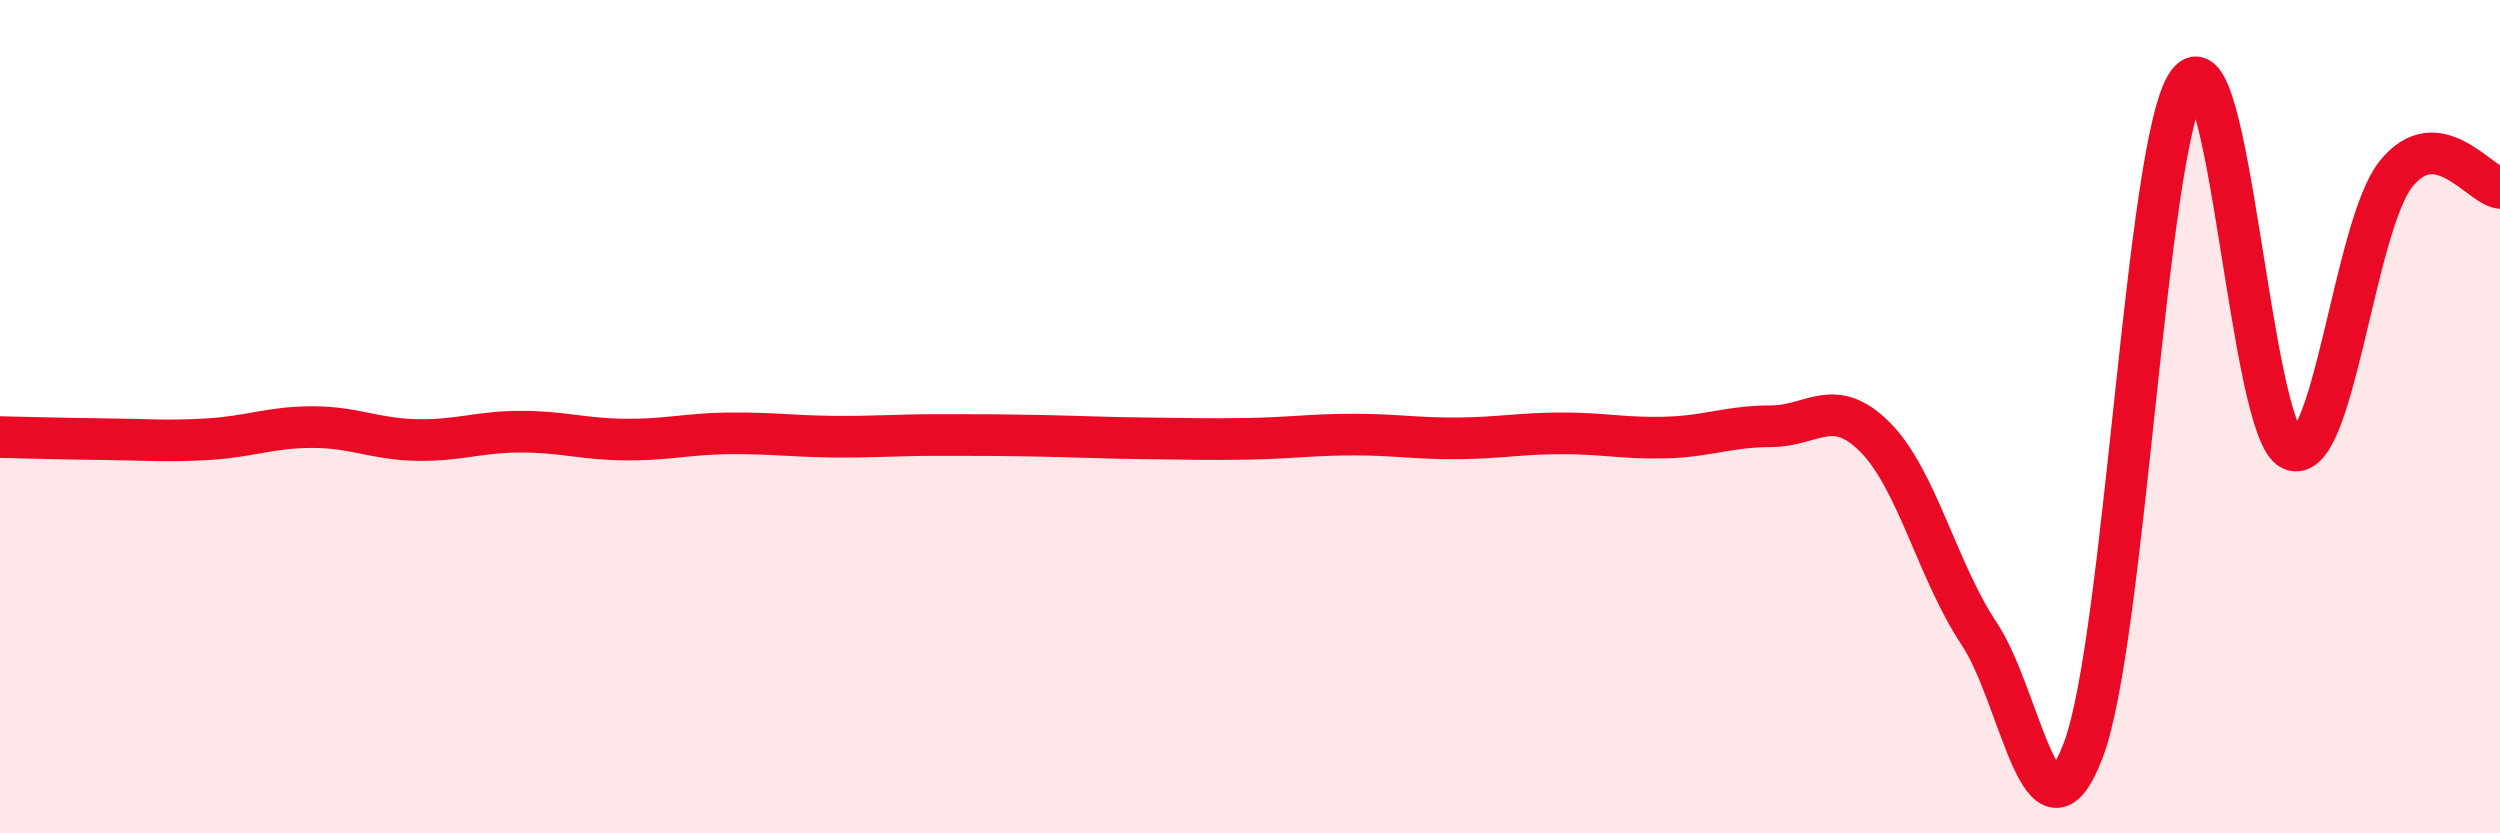
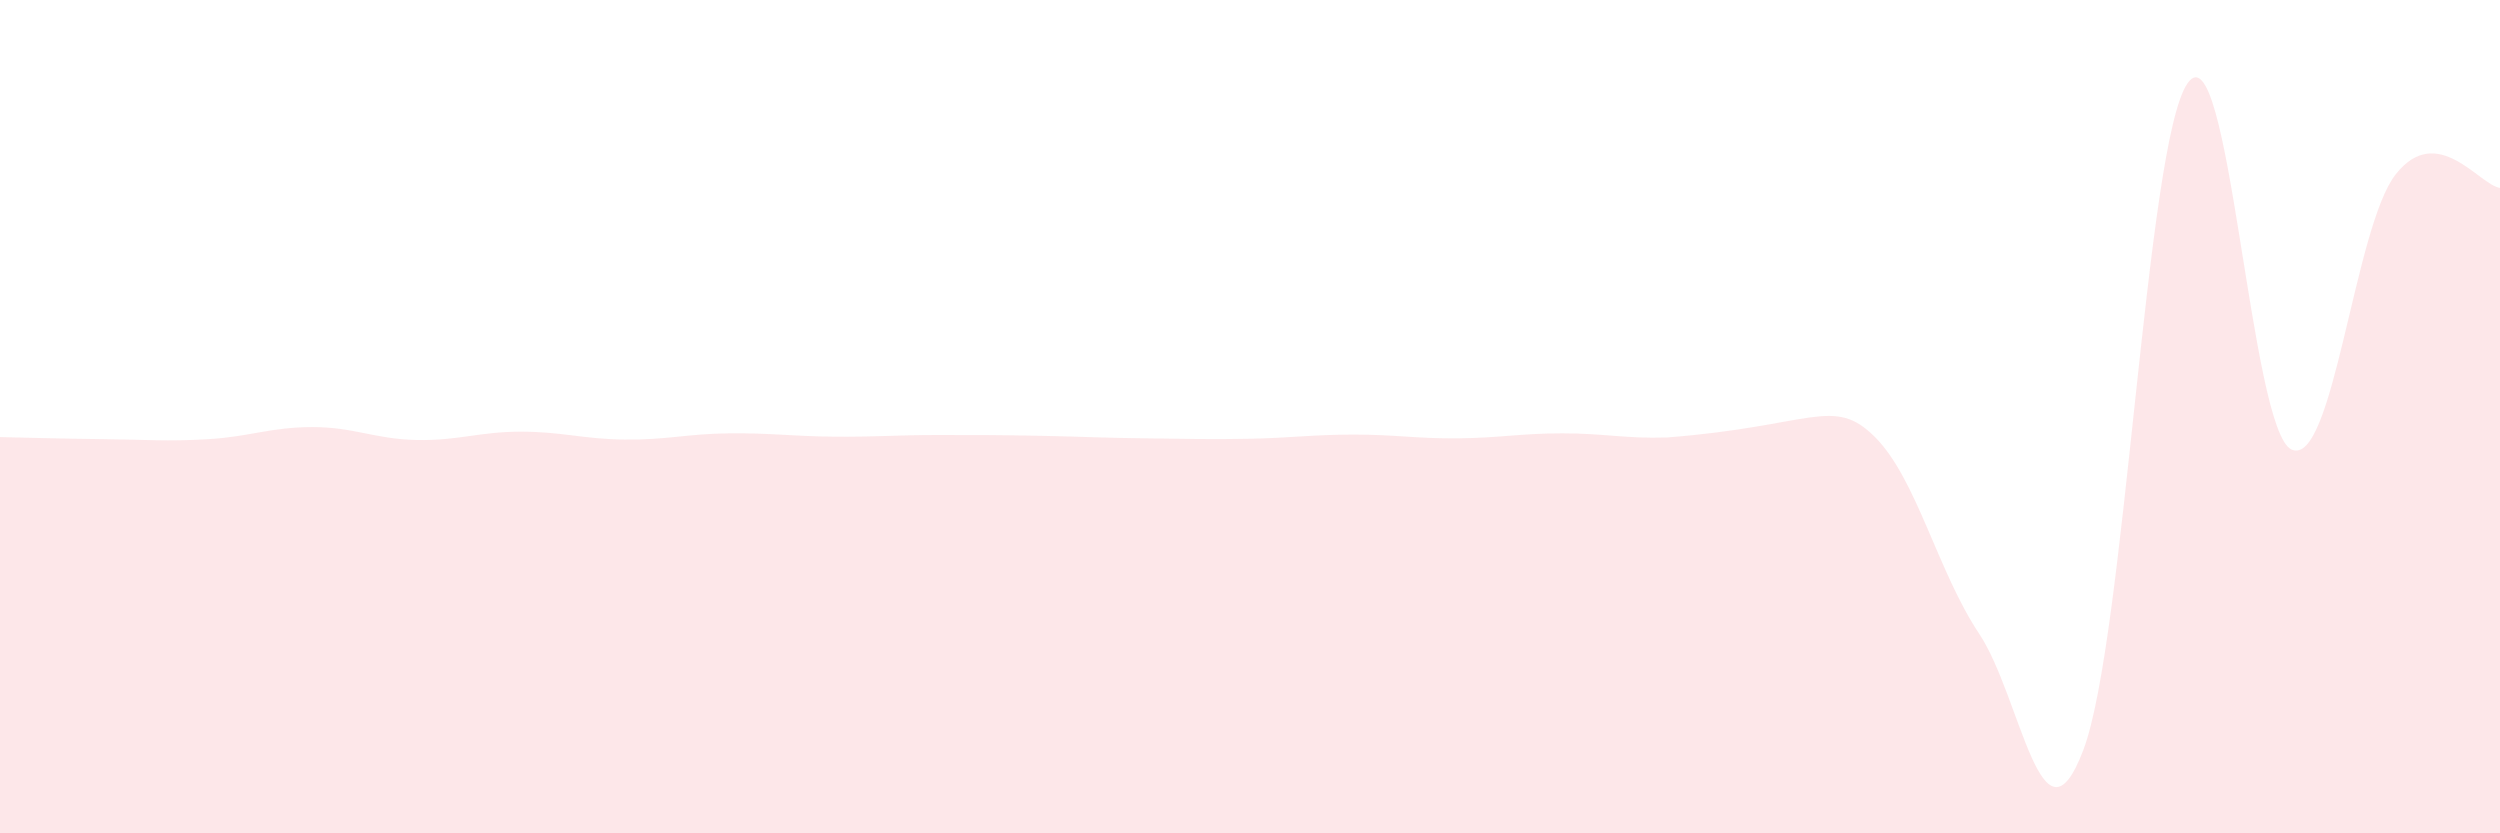
<svg xmlns="http://www.w3.org/2000/svg" width="60" height="20" viewBox="0 0 60 20">
-   <path d="M 0,10.49 C 0.5,10.5 1.5,10.53 2.5,10.54 C 3.5,10.55 4,10.6 5,10.54 C 6,10.48 6.5,10.25 7.5,10.25 C 8.5,10.25 9,10.54 10,10.56 C 11,10.58 11.5,10.36 12.5,10.36 C 13.5,10.36 14,10.54 15,10.55 C 16,10.56 16.5,10.41 17.5,10.4 C 18.5,10.39 19,10.47 20,10.48 C 21,10.49 21.5,10.44 22.5,10.44 C 23.5,10.44 24,10.44 25,10.46 C 26,10.48 26.5,10.51 27.5,10.52 C 28.5,10.53 29,10.55 30,10.53 C 31,10.51 31.5,10.43 32.5,10.43 C 33.5,10.43 34,10.53 35,10.52 C 36,10.51 36.5,10.4 37.5,10.4 C 38.5,10.4 39,10.53 40,10.5 C 41,10.47 41.5,10.23 42.5,10.23 C 43.5,10.23 44,9.49 45,10.49 C 46,11.49 46.5,13.71 47.5,15.21 C 48.5,16.71 49,20.64 50,18 C 51,15.36 51.5,3.44 52.5,2 C 53.5,0.56 54,10.35 55,10.79 C 56,11.23 56.5,5.44 57.5,4.18 C 58.5,2.92 59.5,4.44 60,4.51L60 20L0 20Z" fill="#EB0A25" opacity="0.1" stroke-linecap="round" stroke-linejoin="round" />
-   <path d="M 0,10.49 C 0.5,10.5 1.5,10.53 2.5,10.54 C 3.5,10.55 4,10.6 5,10.54 C 6,10.48 6.5,10.25 7.5,10.25 C 8.5,10.25 9,10.54 10,10.56 C 11,10.58 11.5,10.36 12.5,10.36 C 13.5,10.36 14,10.54 15,10.55 C 16,10.56 16.5,10.41 17.5,10.4 C 18.5,10.39 19,10.47 20,10.48 C 21,10.49 21.5,10.44 22.5,10.44 C 23.5,10.44 24,10.44 25,10.46 C 26,10.48 26.5,10.51 27.5,10.52 C 28.5,10.53 29,10.55 30,10.53 C 31,10.51 31.5,10.43 32.5,10.43 C 33.5,10.43 34,10.53 35,10.52 C 36,10.51 36.5,10.4 37.5,10.4 C 38.5,10.4 39,10.53 40,10.5 C 41,10.47 41.5,10.23 42.5,10.23 C 43.5,10.23 44,9.49 45,10.49 C 46,11.49 46.5,13.71 47.5,15.21 C 48.5,16.71 49,20.64 50,18 C 51,15.36 51.5,3.44 52.5,2 C 53.5,0.56 54,10.35 55,10.79 C 56,11.23 56.5,5.44 57.5,4.18 C 58.5,2.92 59.5,4.44 60,4.51" stroke="#EB0A25" stroke-width="1" fill="none" stroke-linecap="round" stroke-linejoin="round" />
+   <path d="M 0,10.49 C 0.5,10.5 1.5,10.53 2.5,10.54 C 3.5,10.55 4,10.6 5,10.54 C 6,10.48 6.5,10.25 7.5,10.25 C 8.5,10.25 9,10.54 10,10.56 C 11,10.58 11.5,10.36 12.5,10.36 C 13.5,10.36 14,10.54 15,10.55 C 16,10.56 16.5,10.41 17.5,10.4 C 18.5,10.39 19,10.47 20,10.48 C 21,10.49 21.5,10.44 22.5,10.44 C 23.5,10.44 24,10.44 25,10.46 C 26,10.48 26.5,10.51 27.5,10.52 C 28.5,10.53 29,10.55 30,10.53 C 31,10.51 31.5,10.43 32.5,10.43 C 33.5,10.43 34,10.53 35,10.52 C 36,10.51 36.5,10.4 37.5,10.4 C 38.5,10.4 39,10.53 40,10.5 C 43.5,10.23 44,9.49 45,10.49 C 46,11.49 46.5,13.71 47.5,15.21 C 48.5,16.71 49,20.64 50,18 C 51,15.36 51.5,3.44 52.5,2 C 53.5,0.56 54,10.35 55,10.79 C 56,11.23 56.5,5.44 57.5,4.18 C 58.5,2.92 59.5,4.44 60,4.51L60 20L0 20Z" fill="#EB0A25" opacity="0.1" stroke-linecap="round" stroke-linejoin="round" />
</svg>